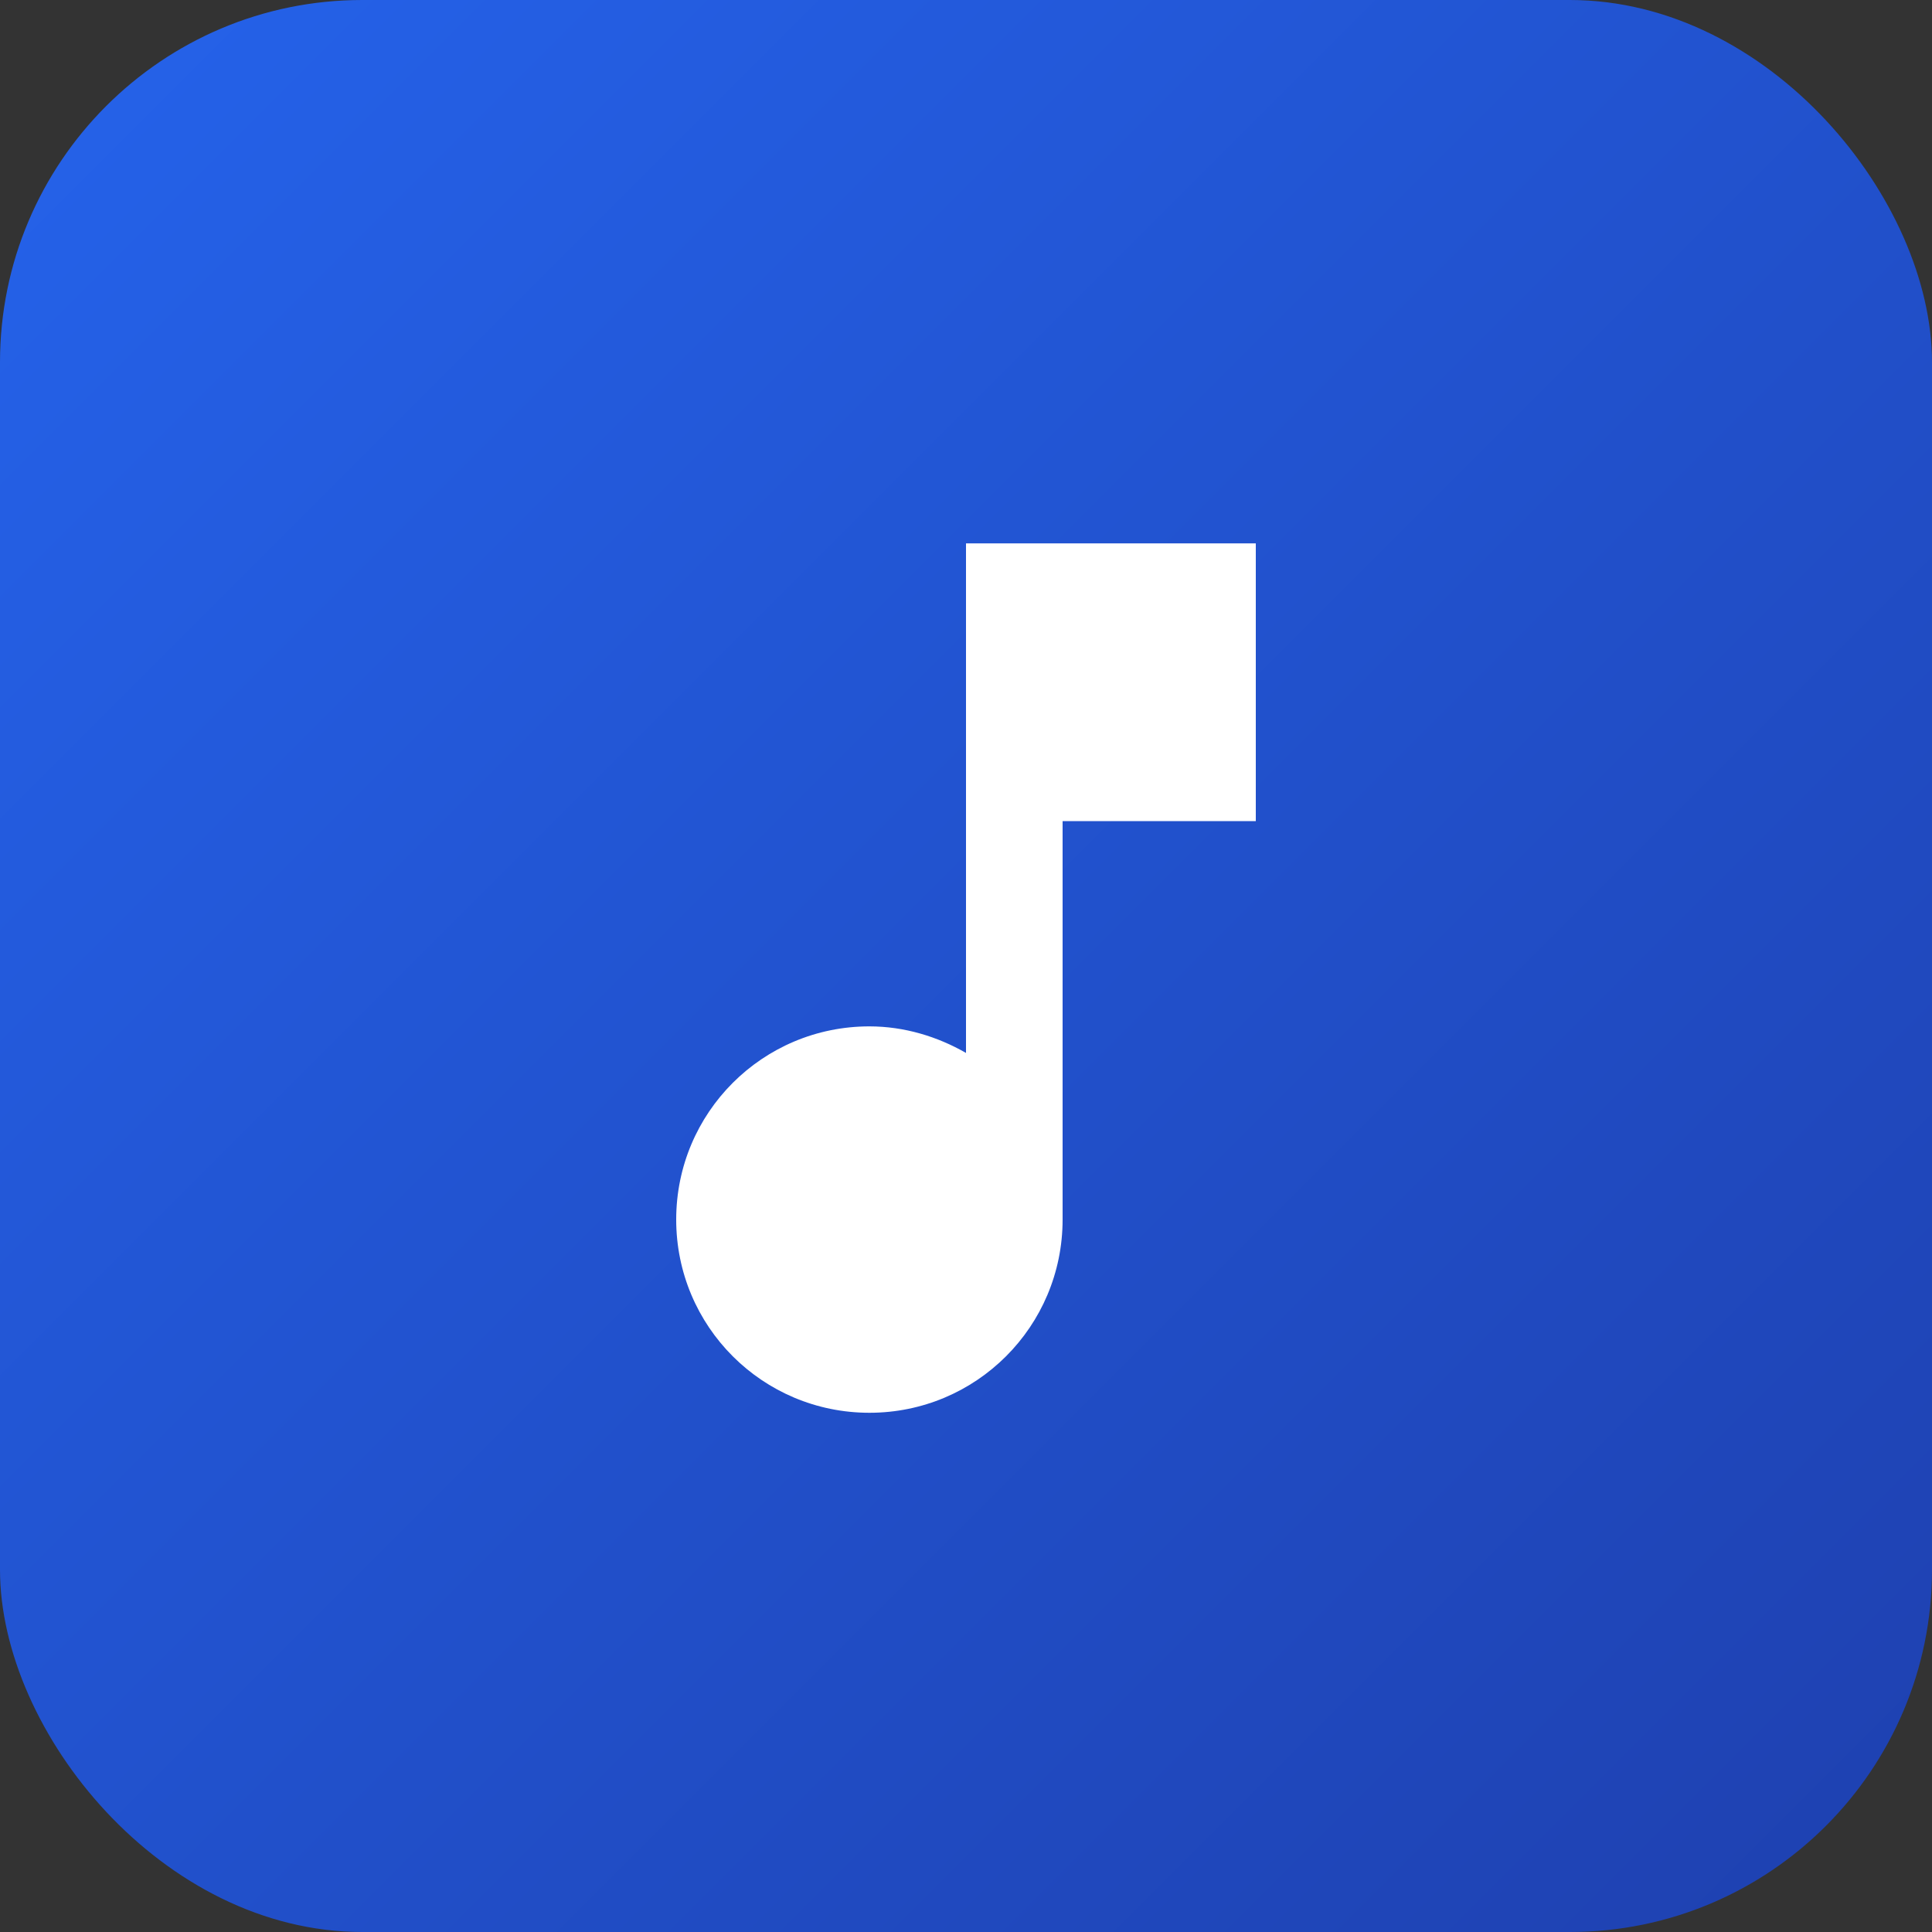
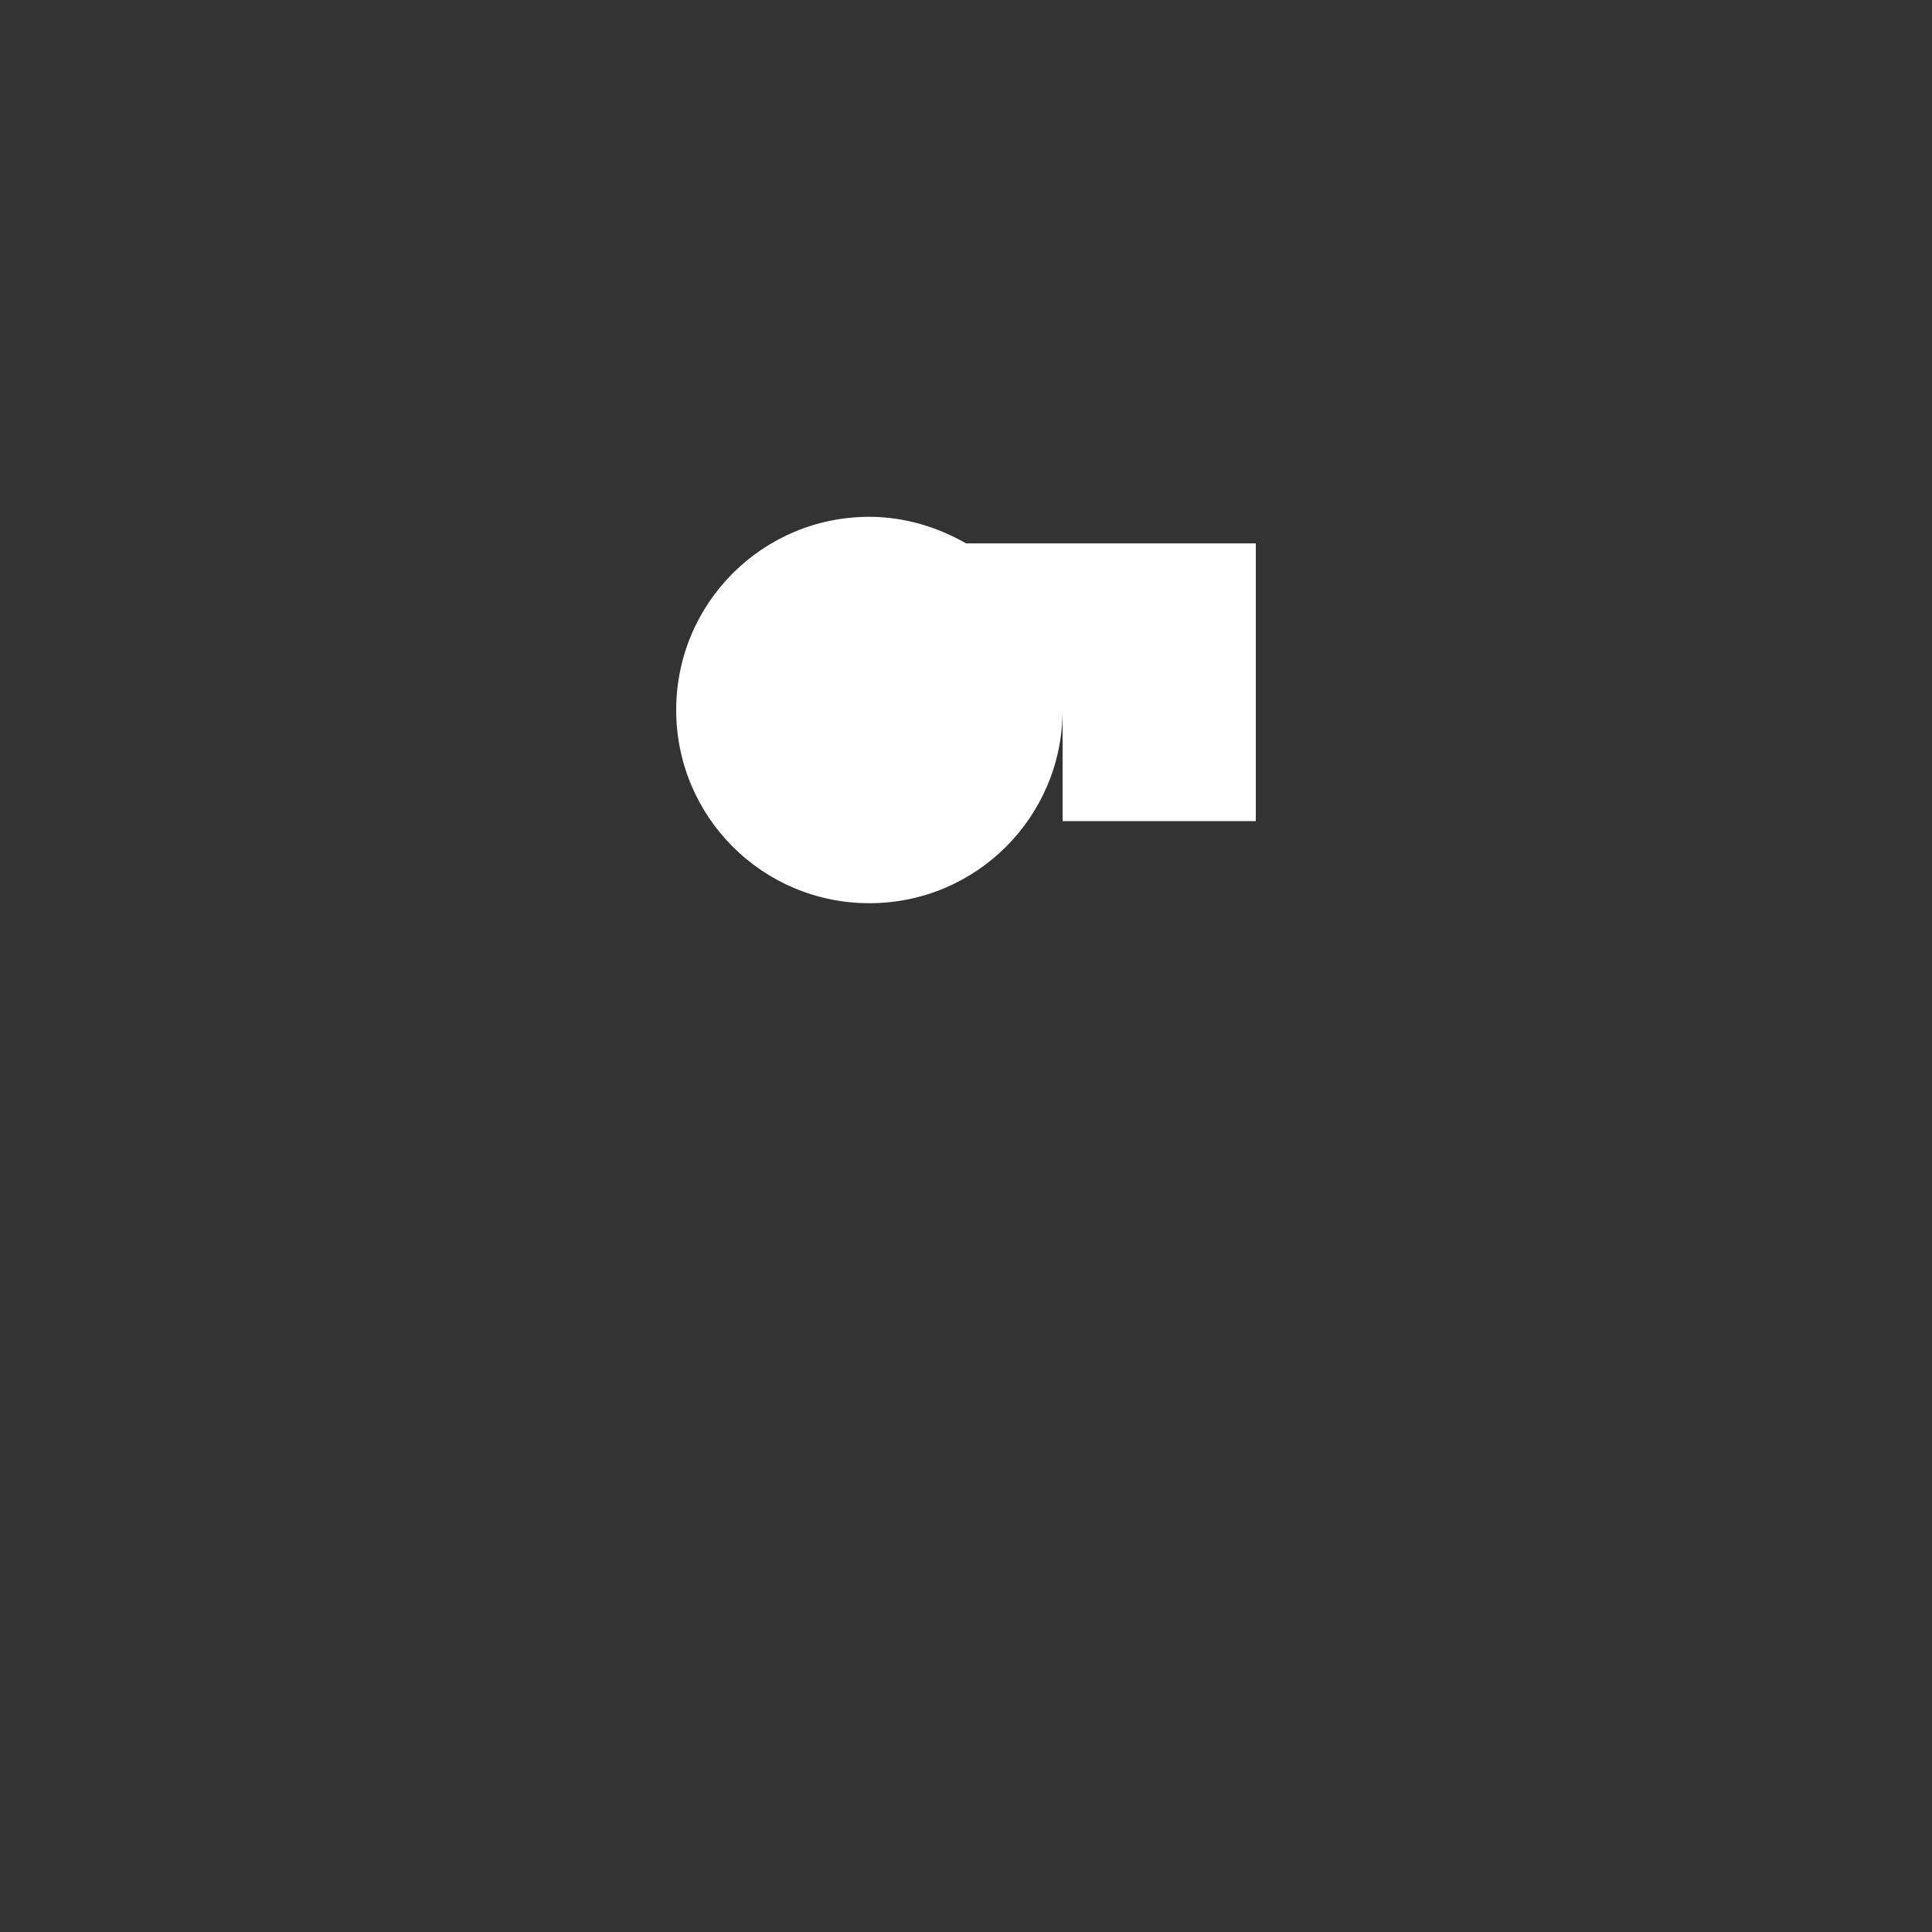
<svg xmlns="http://www.w3.org/2000/svg" width="32" height="32" viewBox="0 0 32 32" fill="none">
  <rect x="0" y="0" width="32" height="32" fill="#333333" stroke="none" />
  <defs>
    <linearGradient id="grad" x1="0%" y1="0%" x2="100%" y2="100%">
      <stop offset="0%" style="stop-color:#2563eb;stop-opacity:1" />
      <stop offset="100%" style="stop-color:#1e40af;stop-opacity:1" />
    </linearGradient>
  </defs>
-   <rect width="32" height="32" rx="6" fill="url(#grad)" />
-   <path d="M16 9v8.44c-.47-.27-1.02-.44-1.6-.44-1.77 0-3.2 1.43-3.2 3.2s1.43 3.2 3.2 3.2 3.2-1.43 3.2-3.2V13.6h3.2V9H16z" fill="white" />
+   <path d="M16 9c-.47-.27-1.02-.44-1.6-.44-1.77 0-3.2 1.43-3.2 3.2s1.43 3.2 3.2 3.2 3.2-1.43 3.2-3.2V13.6h3.2V9H16z" fill="white" />
</svg>